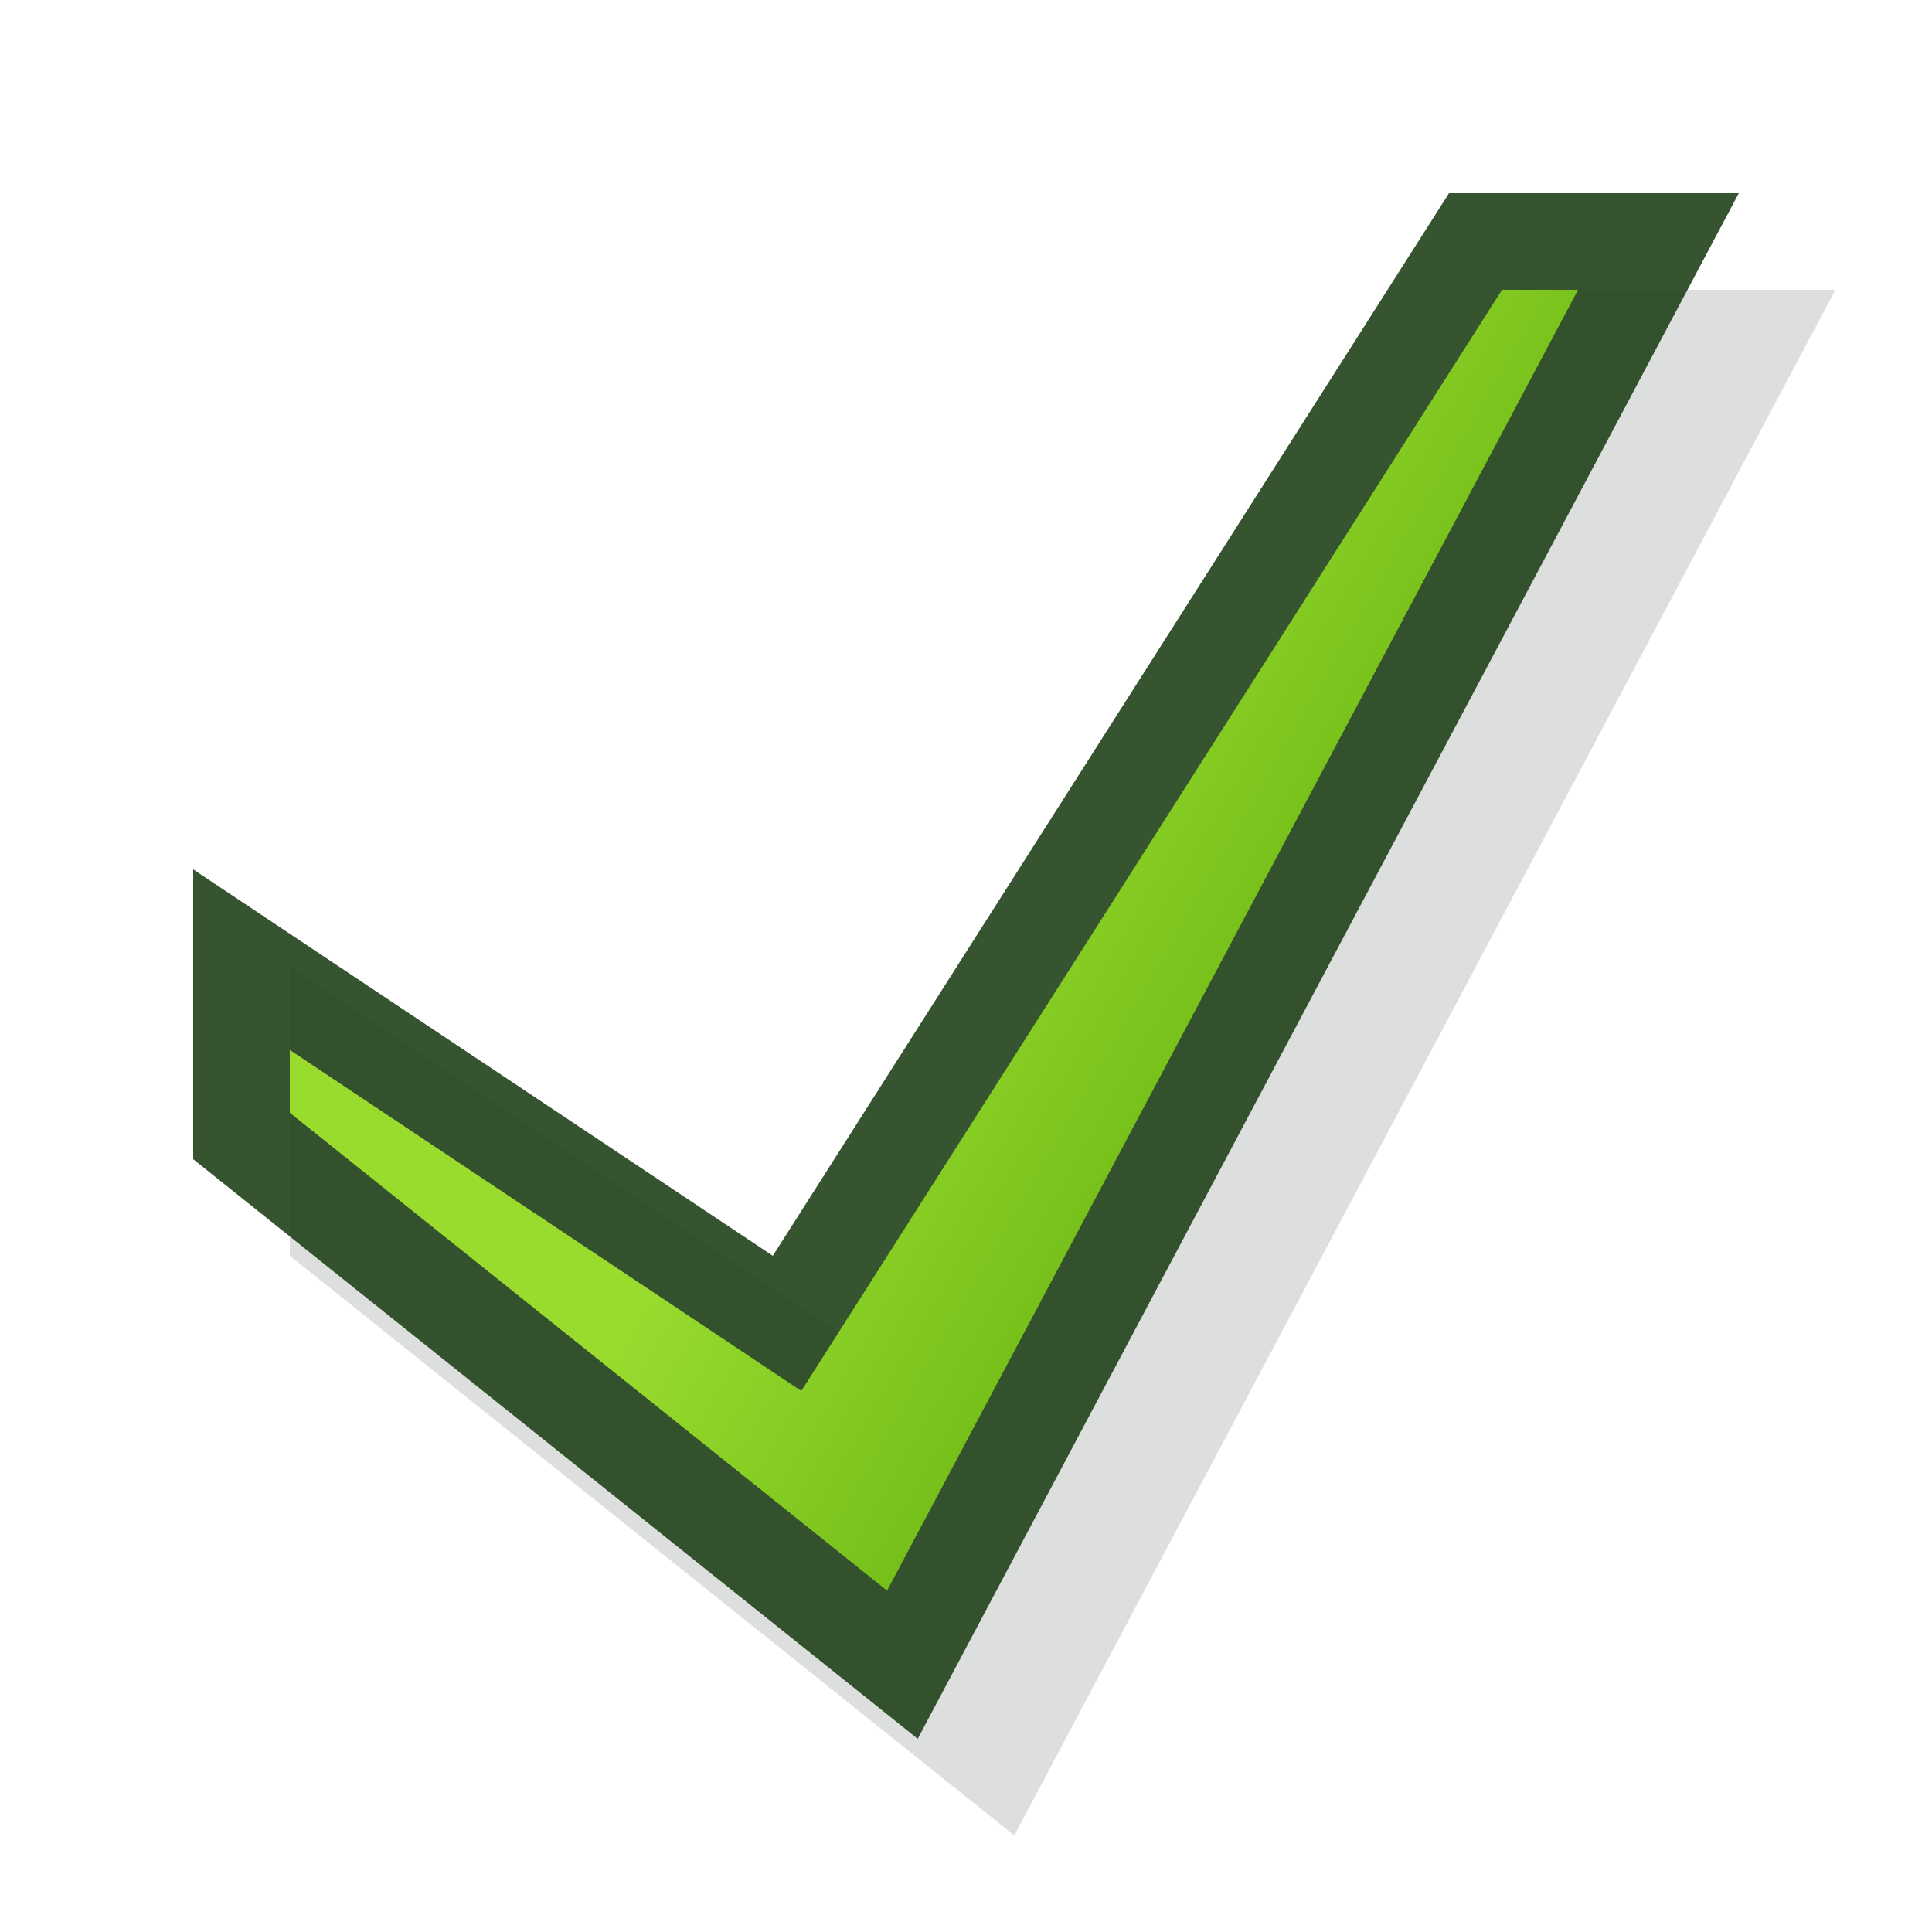
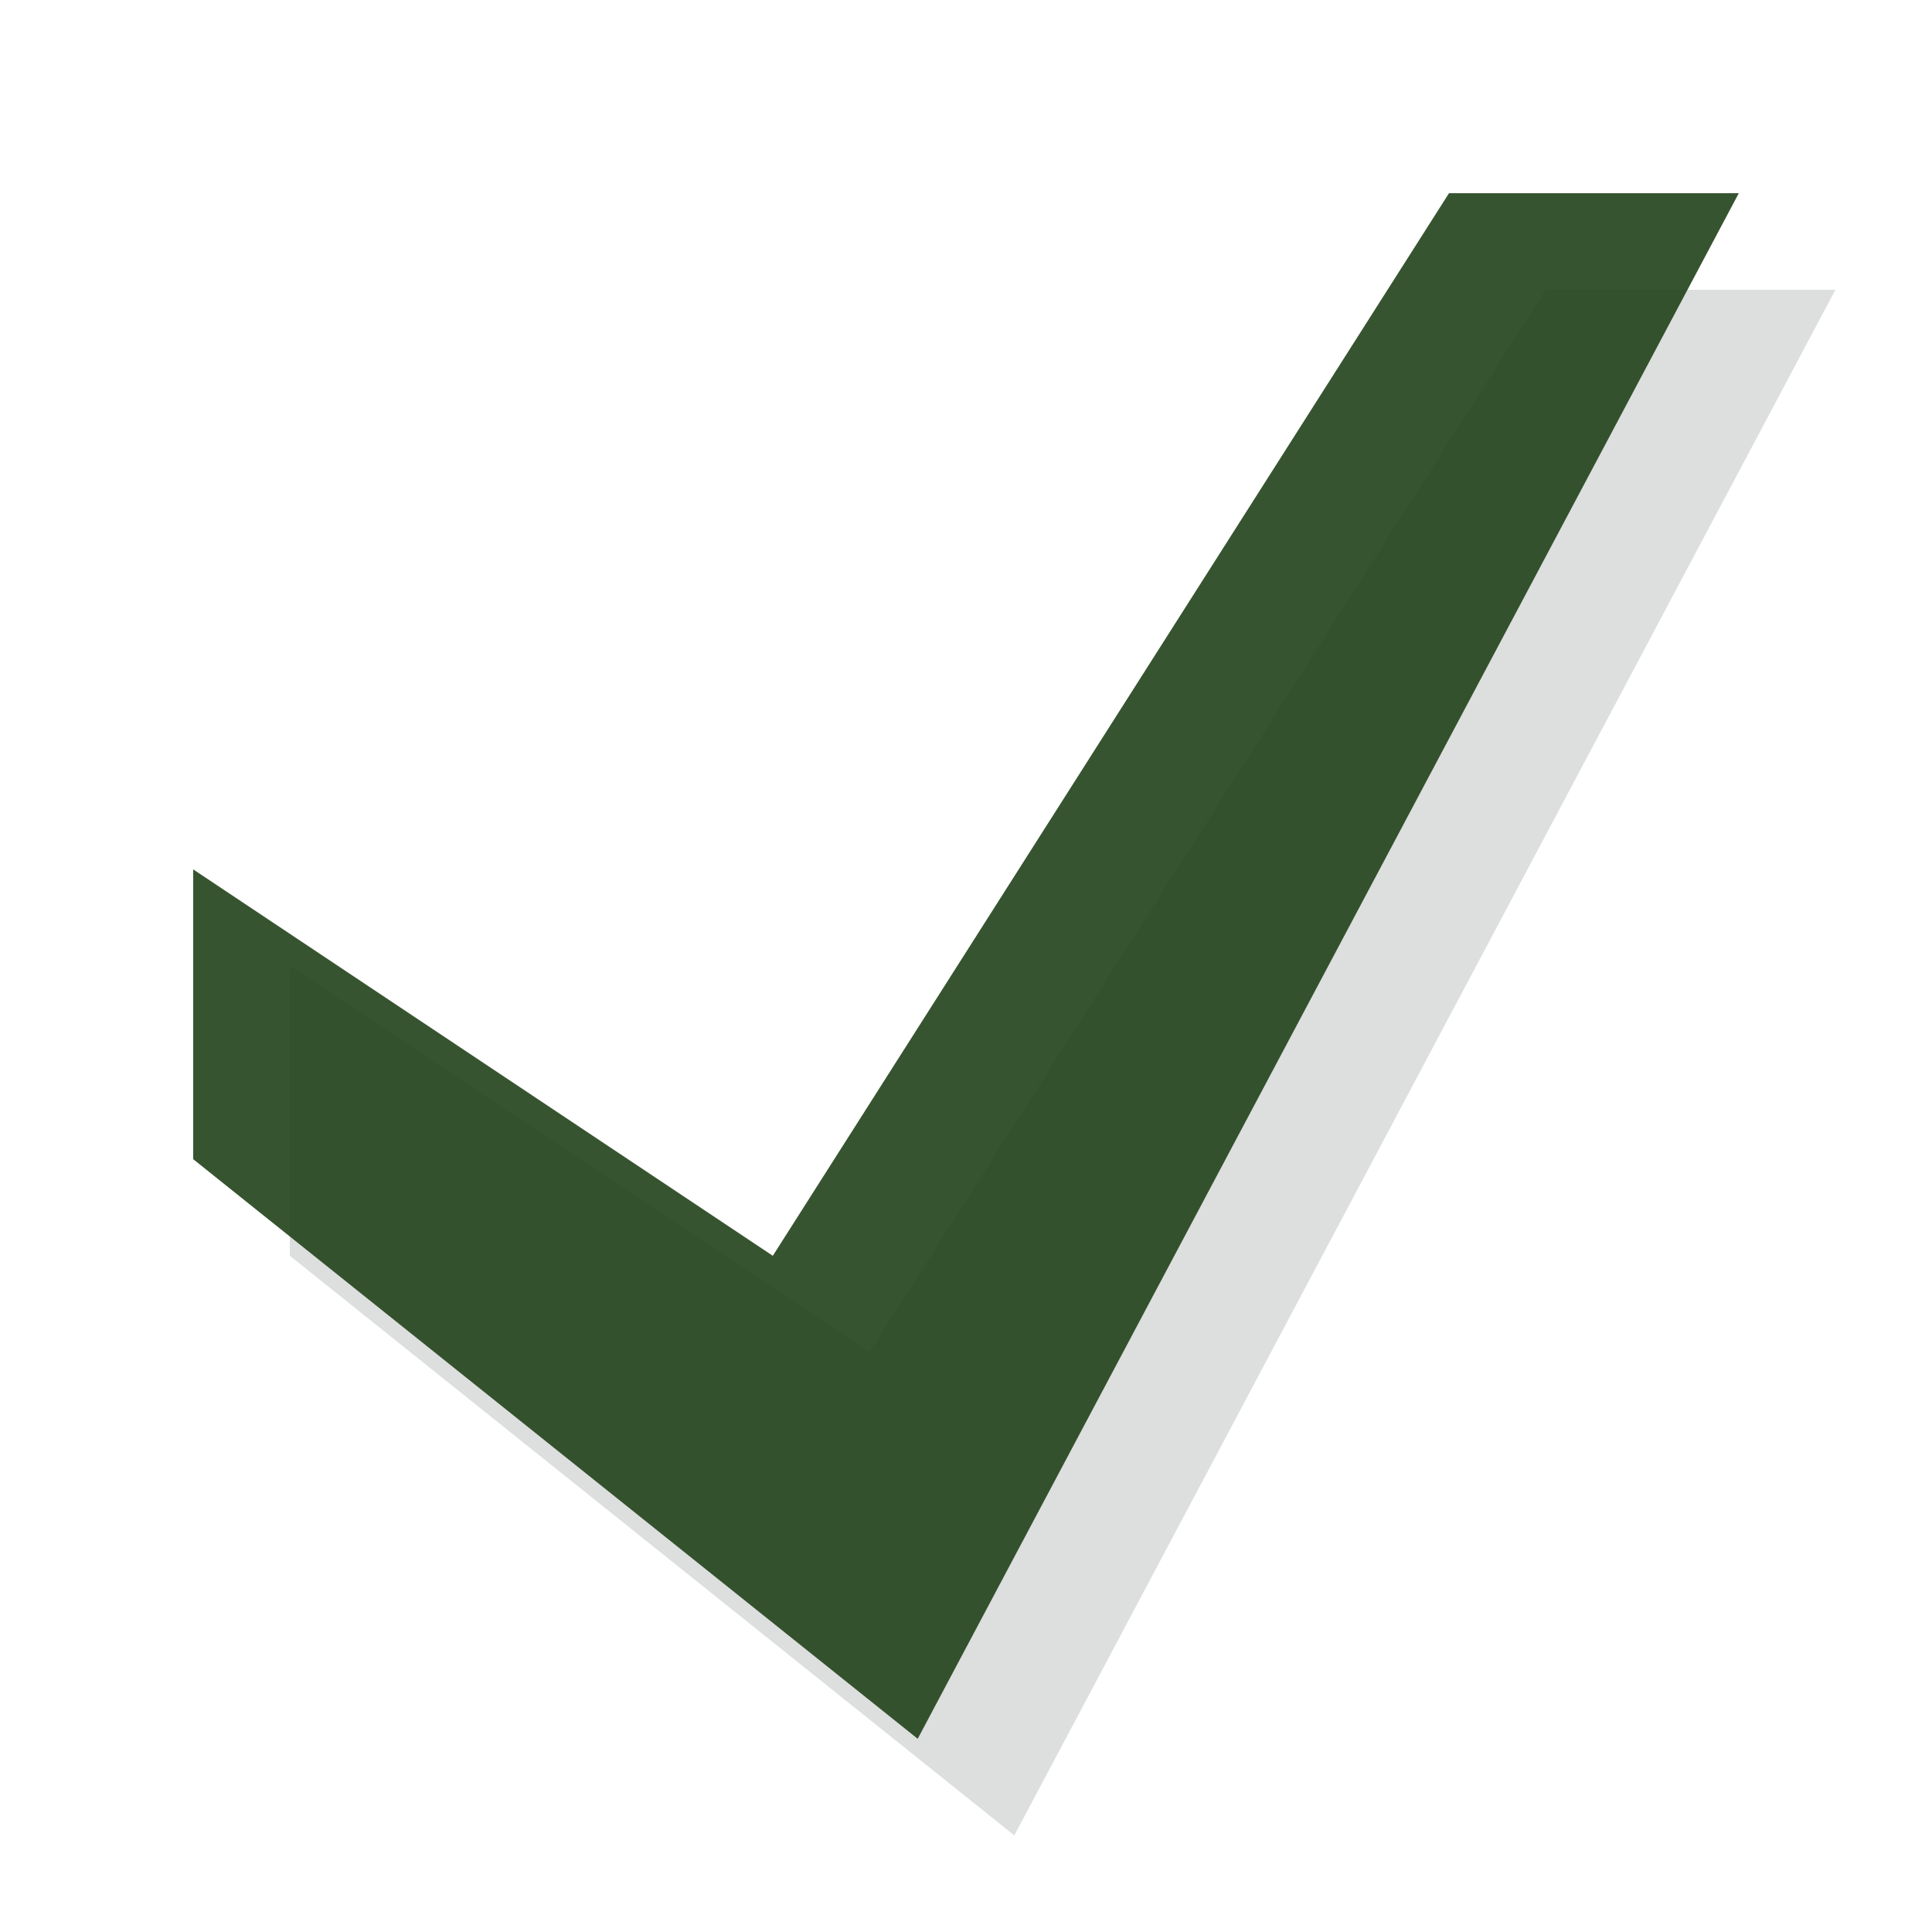
<svg xmlns="http://www.w3.org/2000/svg" width="20" height="20" viewBox="0 0 20 20" fill="none">
  <path d="M3 10V13L10.5 19L19 3H16L9 14L3 10Z" fill="#555B5D" fill-opacity="0.2" />
  <path d="M2 9V12L9.5 18L18 2H15L8 13L2 9Z" fill="#22421A" fill-opacity="0.9" />
-   <path d="M16.336 3L9.183 16.466L3 11.519V10.869L7.445 13.832L8.295 14.399L8.844 13.537L15.549 3H16.336Z" fill="url(#paint0_linear_184_530)" />
  <defs>
    <linearGradient id="paint0_linear_184_530" x1="9.71" y1="7.972" x2="17.454" y2="12.443" gradientUnits="userSpaceOnUse">
      <stop offset="0.004" stop-color="#99DC2E" />
      <stop offset="1" stop-color="#469900" />
    </linearGradient>
  </defs>
</svg>